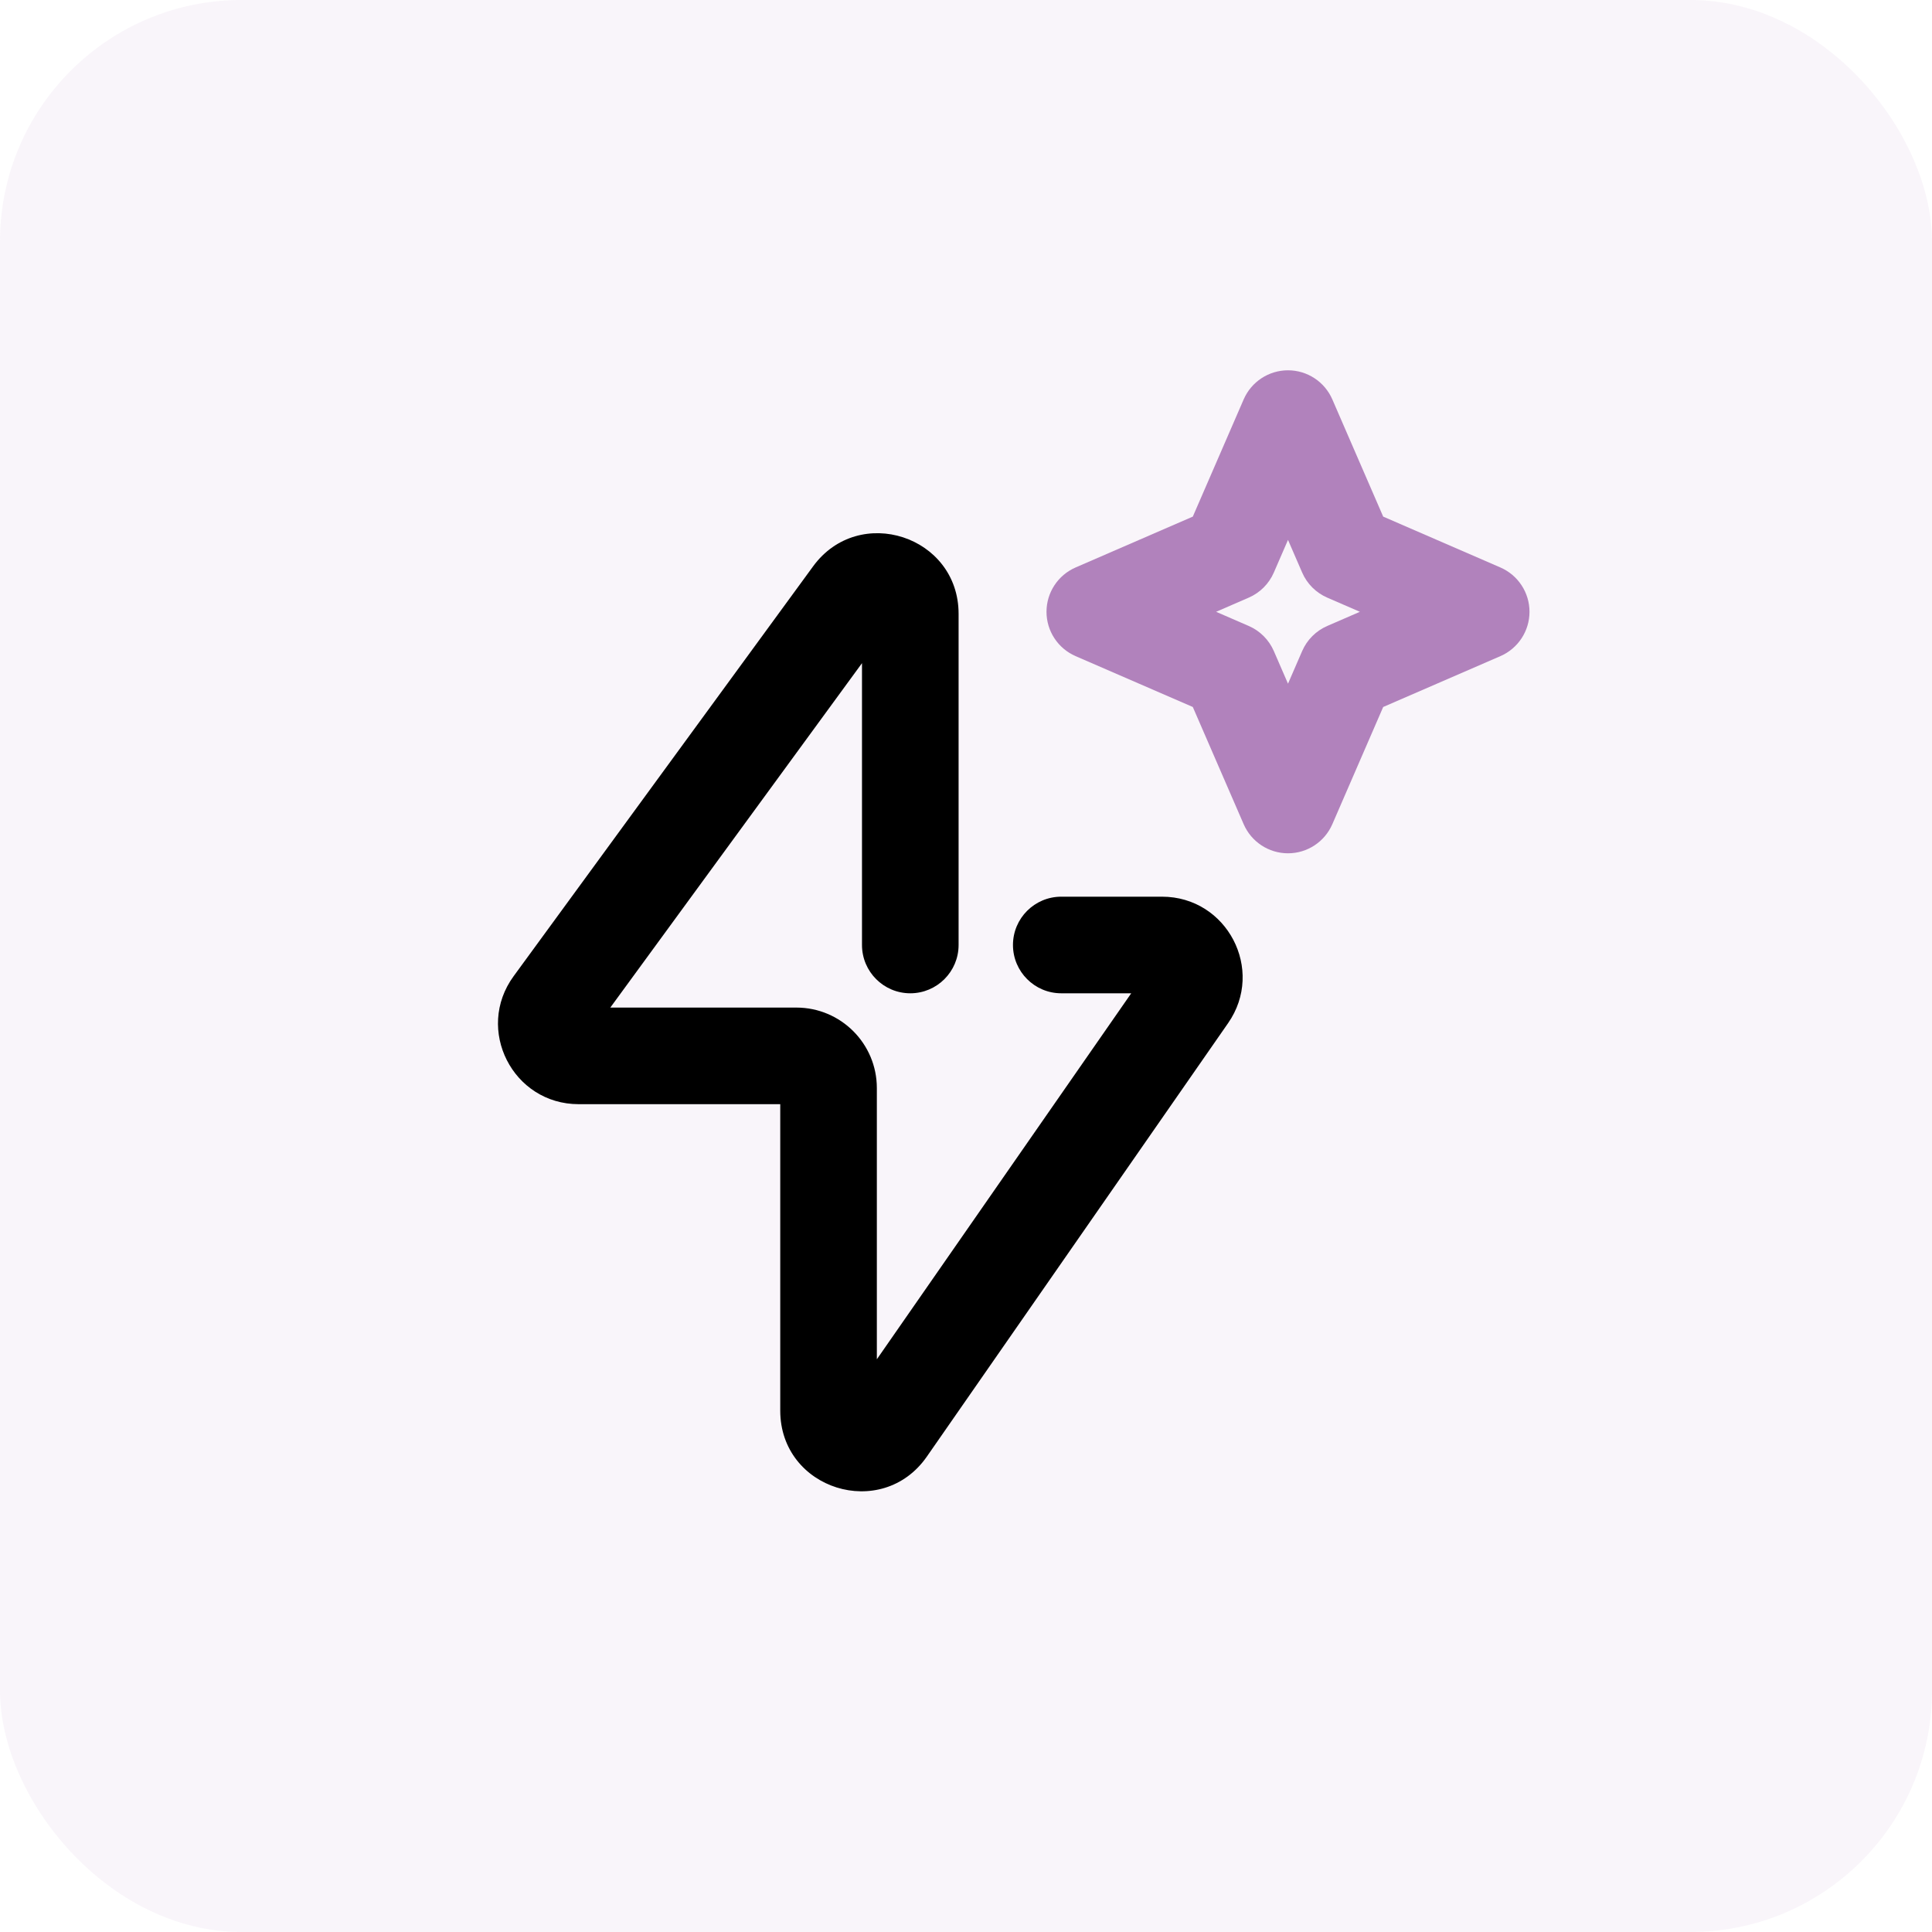
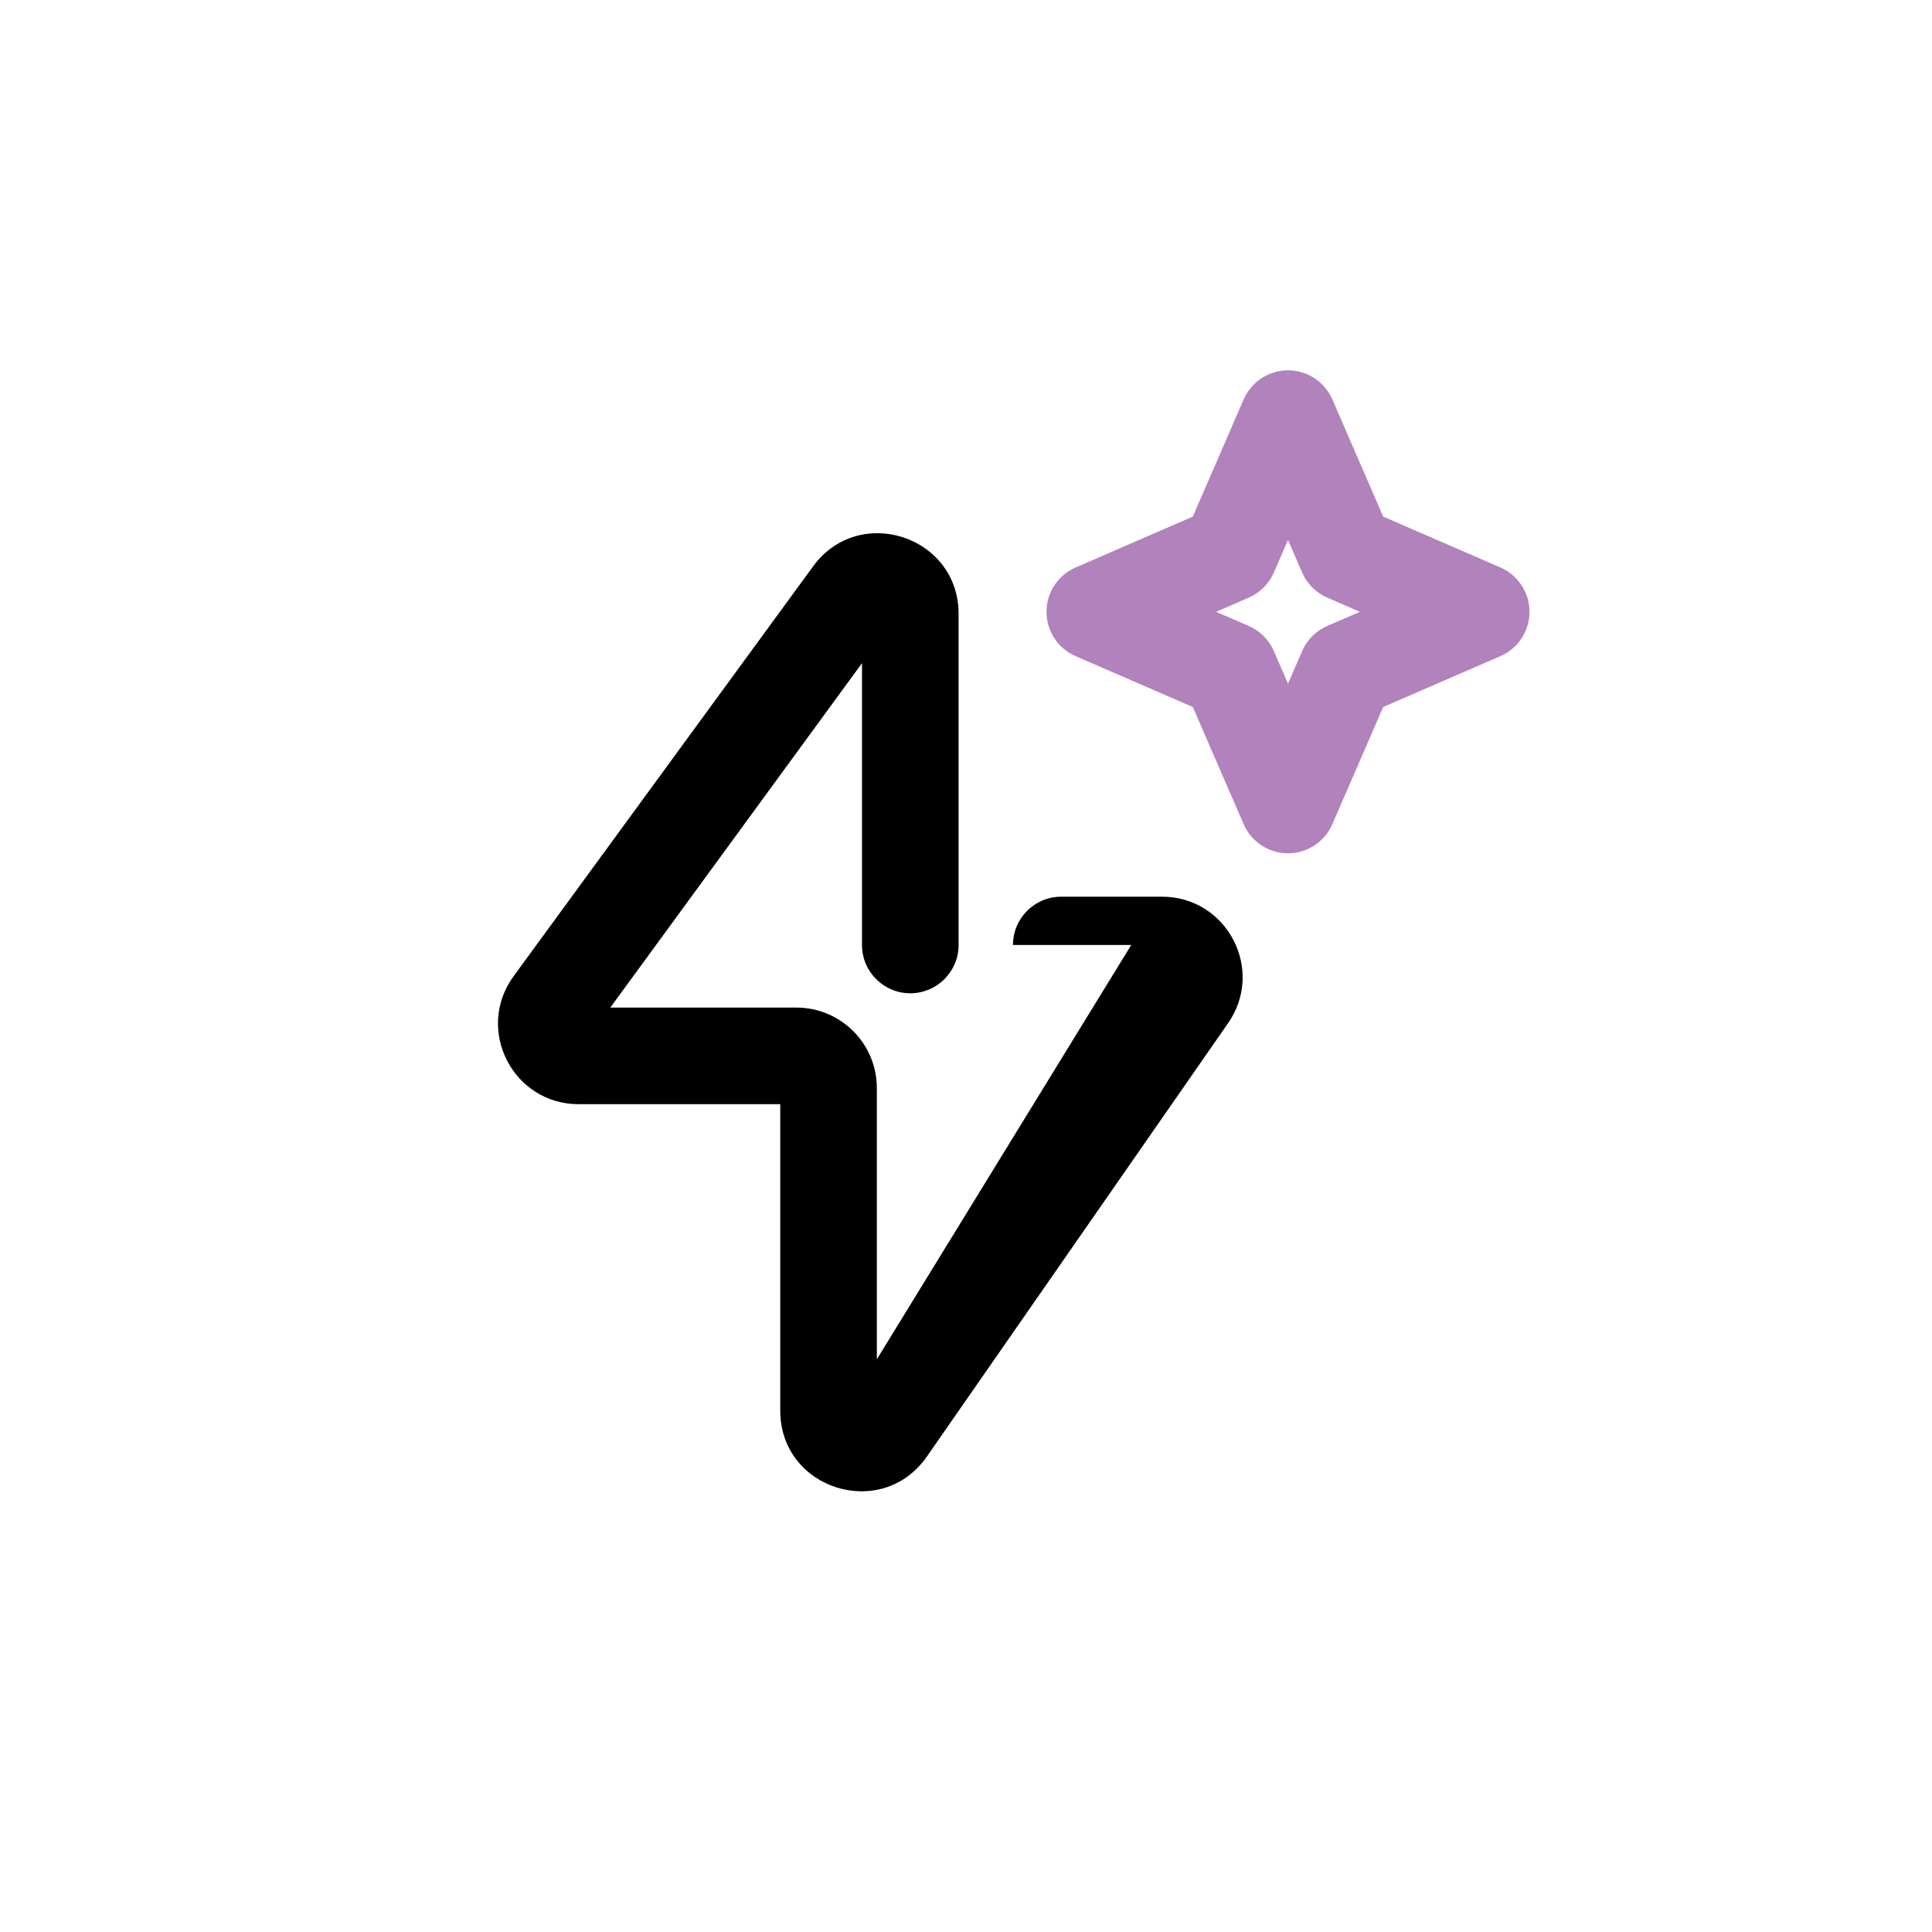
<svg xmlns="http://www.w3.org/2000/svg" width="48" height="48" viewBox="0 0 48 48" fill="none">
-   <rect opacity="0.08" width="48" height="48" rx="6" fill="#B182BC" />
-   <path fill-rule="evenodd" clip-rule="evenodd" d="M21.416 16.476V23.478C21.416 24.14 21.953 24.678 22.616 24.678C23.278 24.678 23.816 24.14 23.816 23.478V15.251C23.816 13.316 21.342 12.509 20.201 14.071L12.761 24.253C11.795 25.575 12.739 27.433 14.376 27.433H19.385L19.385 35.047C19.385 37.006 21.909 37.797 23.027 36.189L30.512 25.419C31.434 24.093 30.485 22.278 28.87 22.278H26.367C25.704 22.278 25.167 22.815 25.167 23.478C25.167 24.14 25.704 24.678 26.367 24.678H28.105L21.785 33.771L21.785 27.033C21.785 25.929 20.89 25.033 19.785 25.033H15.163L21.416 16.476Z" fill="black" />
+   <path fill-rule="evenodd" clip-rule="evenodd" d="M21.416 16.476V23.478C21.416 24.14 21.953 24.678 22.616 24.678C23.278 24.678 23.816 24.14 23.816 23.478V15.251C23.816 13.316 21.342 12.509 20.201 14.071L12.761 24.253C11.795 25.575 12.739 27.433 14.376 27.433H19.385L19.385 35.047C19.385 37.006 21.909 37.797 23.027 36.189L30.512 25.419C31.434 24.093 30.485 22.278 28.87 22.278H26.367C25.704 22.278 25.167 22.815 25.167 23.478H28.105L21.785 33.771L21.785 27.033C21.785 25.929 20.89 25.033 19.785 25.033H15.163L21.416 16.476Z" fill="black" />
  <path fill-rule="evenodd" clip-rule="evenodd" d="M32 9.2C32.478 9.2 32.91 9.484 33.101 9.922L34.365 12.835L37.278 14.099C37.716 14.29 38 14.722 38 15.2C38 15.678 37.716 16.11 37.278 16.301L34.365 17.565L33.101 20.478C32.91 20.916 32.478 21.2 32 21.2C31.522 21.2 31.09 20.916 30.899 20.478L29.635 17.565L26.722 16.301C26.284 16.11 26 15.678 26 15.2C26 14.722 26.284 14.29 26.722 14.099L29.635 12.835L30.899 9.922C31.09 9.484 31.522 9.2 32 9.2ZM32 13.414L31.648 14.225C31.527 14.504 31.304 14.727 31.025 14.848L30.214 15.2L31.025 15.552C31.304 15.673 31.527 15.896 31.648 16.175L32 16.986L32.352 16.175C32.473 15.896 32.696 15.673 32.975 15.552L33.786 15.2L32.975 14.848C32.696 14.727 32.473 14.504 32.352 14.225L32 13.414Z" fill="#B182BC" />
</svg>